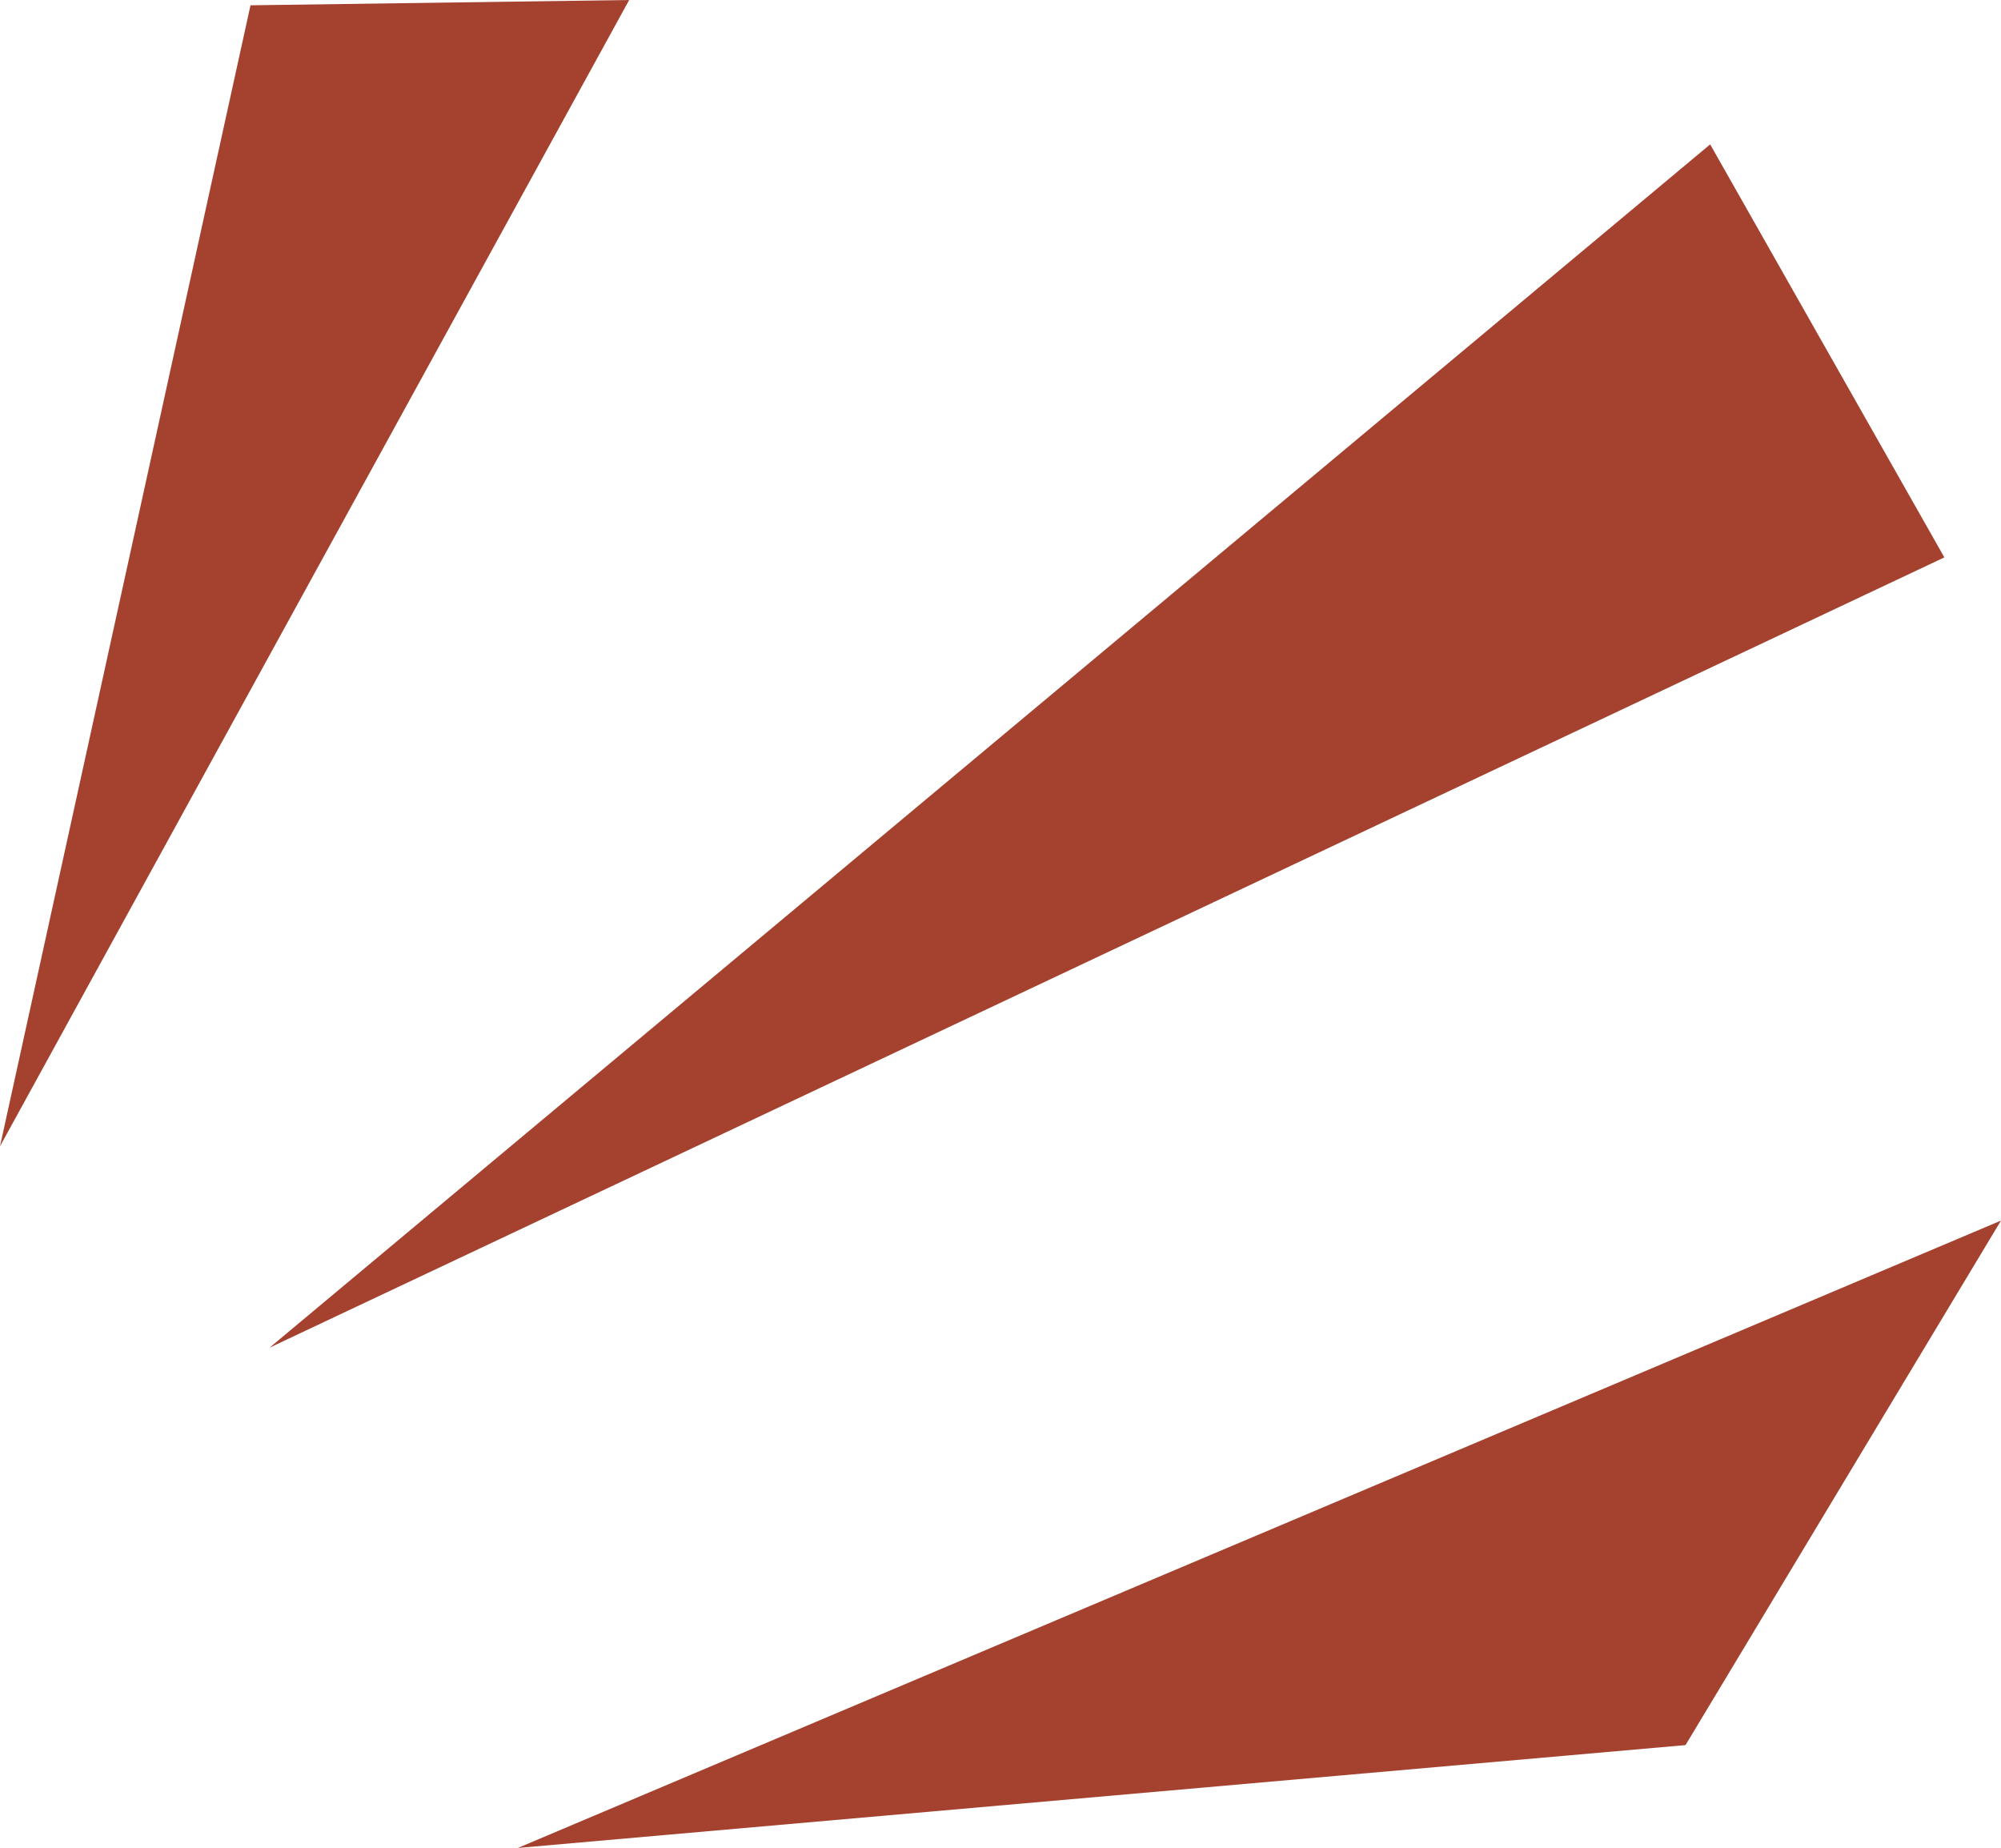
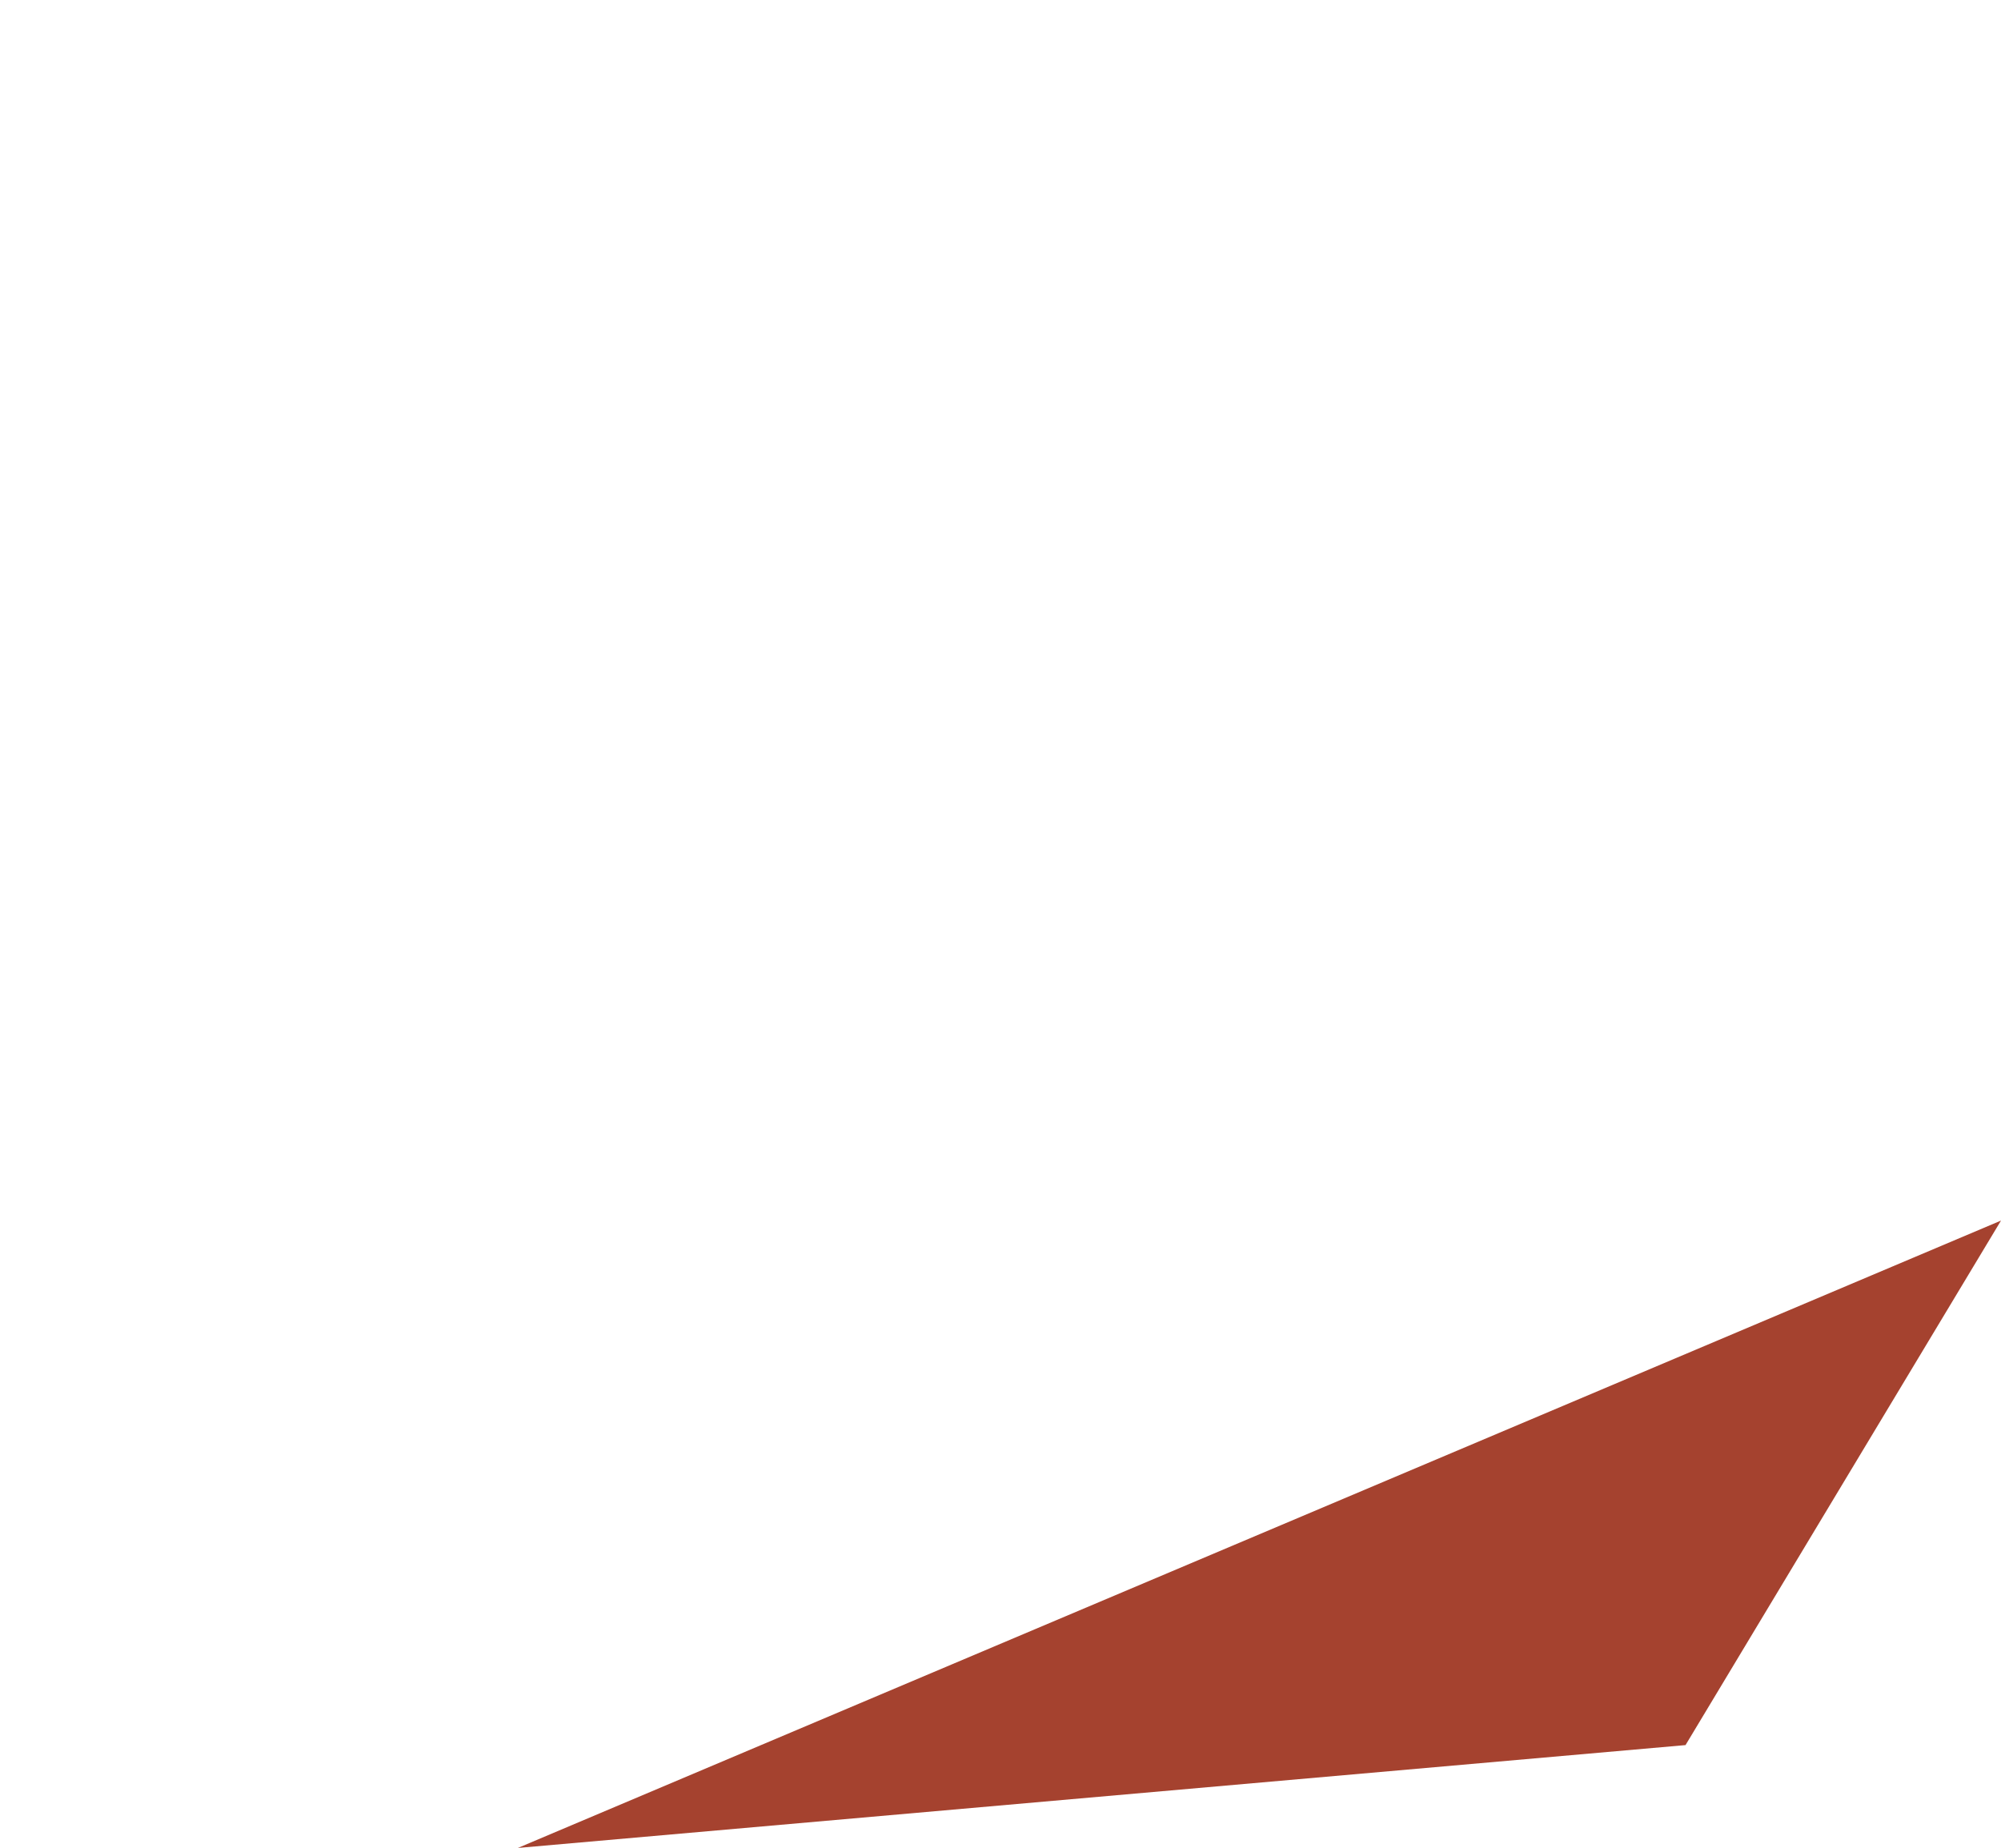
<svg xmlns="http://www.w3.org/2000/svg" x="0px" y="0px" viewBox="0 0 20.386 18.828" style="vertical-align: middle; max-width: 100%;" width="100%">
  <g>
    <g>
-       <polygon points="2.746,13.731 19.809,5.679 17.423,1.471" fill="rgb(165,66,47)">
-      </polygon>
-     </g>
+       </g>
    <g>
      <polygon points="5.276,18.828 17.172,17.78 20.386,12.436" fill="rgb(165,66,47)">
     </polygon>
    </g>
    <g>
-       <polygon points="0,11.679 6.41,0 2.552,0.054" fill="rgb(165,66,47)">
-      </polygon>
-     </g>
+       </g>
  </g>
</svg>